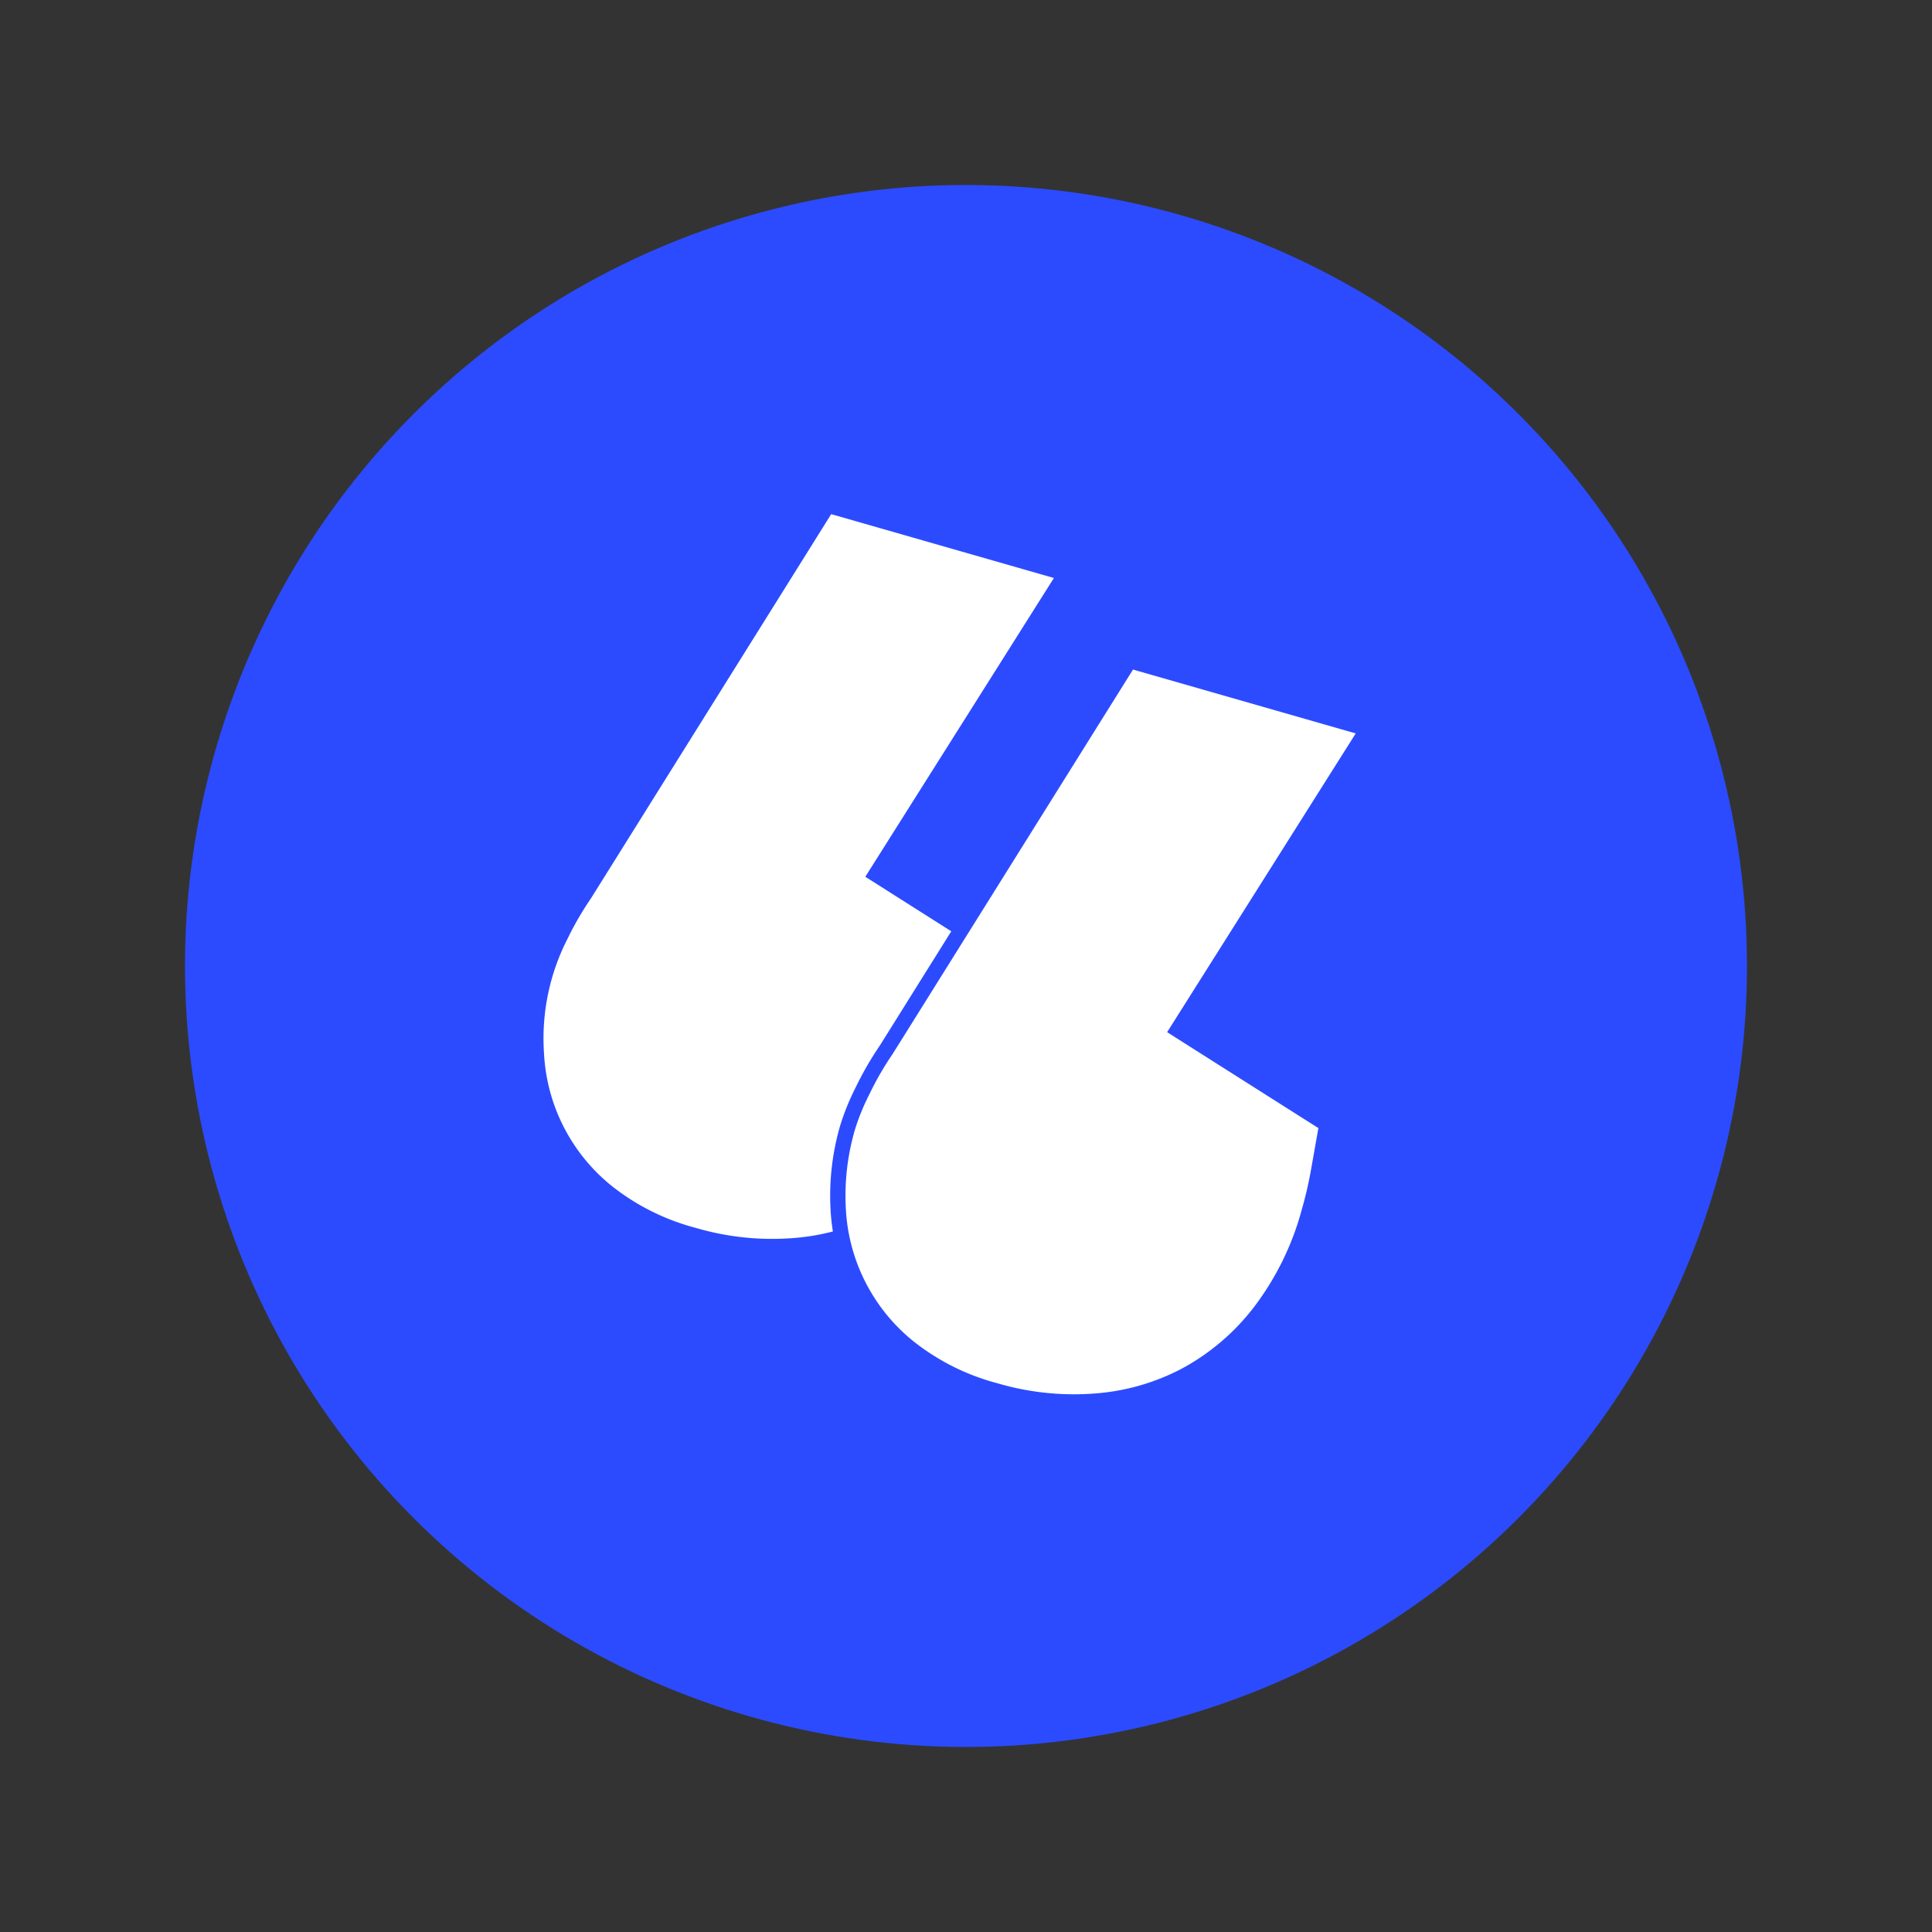
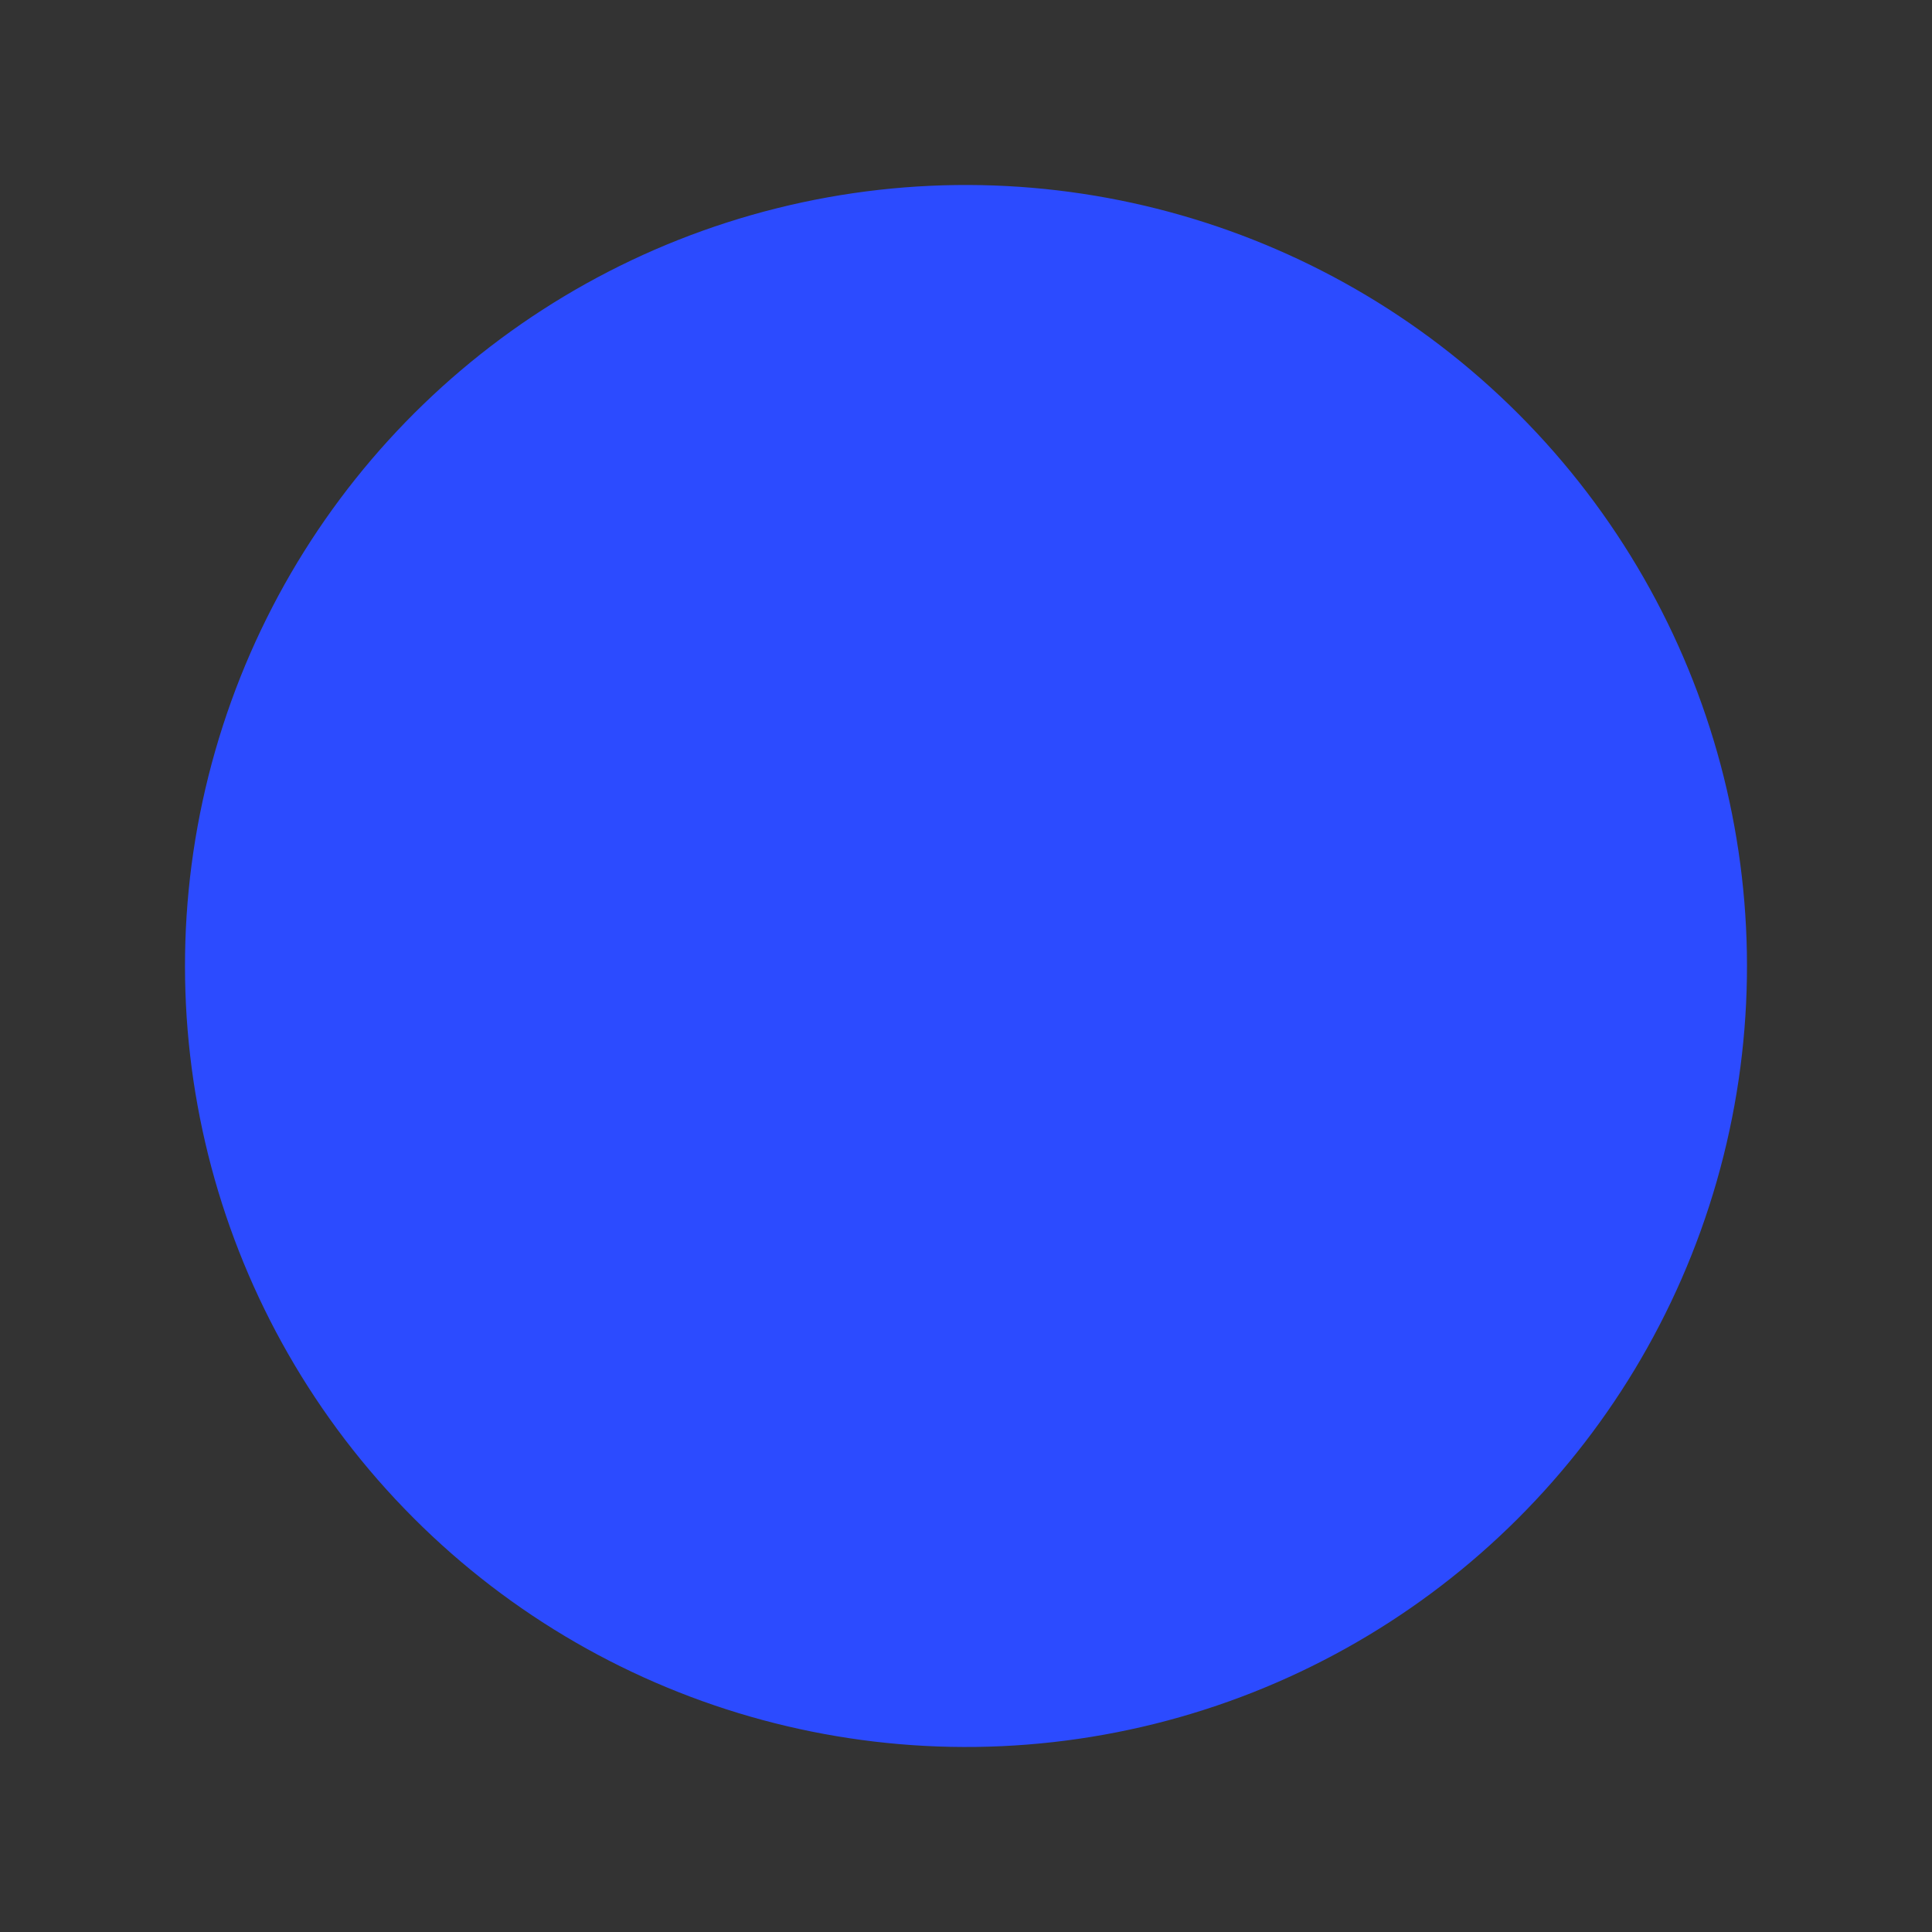
<svg xmlns="http://www.w3.org/2000/svg" width="126.164" height="126.164">
  <rect width="100%" height="100%" fill="#333333" stroke="none" />
  <defs>
    <style>.b{isolation:isolate}.c{fill:#fff;stroke:#2c4bff}</style>
  </defs>
  <g transform="rotate(16 13828.3 664.377)">
    <circle cx="51" cy="51" r="51" transform="translate(379.583 3829.583)" style="fill:#2c4bff" />
    <g class="b">
      <g class="b">
-         <path class="c" d="M418.352 3902.387a15.461 15.461 0 0 1-6.137-1.116 12.388 12.388 0 0 1-7.017-7.435 14.763 14.763 0 0 1-.605-7.9 20.817 20.817 0 0 1 .747-2.974l8.271-28.816h16.173l-6.507 22.309 11.061 3.252.328 3.115a26.061 26.061 0 0 1 .137 2.649 18.908 18.908 0 0 1-1.3 7.25 15.255 15.255 0 0 1-3.533 5.3 14.954 14.954 0 0 1-5.251 3.252 18.168 18.168 0 0 1-6.367 1.114Z" />
-         <path class="c" d="M440.095 3906.71a15.46 15.46 0 0 1-6.136-1.116 12.379 12.379 0 0 1-7.017-7.435 15.912 15.912 0 0 1-.884-5.3 15.241 15.241 0 0 1 .282-2.6 20.531 20.531 0 0 1 .742-2.974l8.272-28.816h16.174l-6.508 22.309 11.063 3.252q.187 1.765.326 3.115a25.991 25.991 0 0 1 .137 2.649 18.941 18.941 0 0 1-1.3 7.25 15.247 15.247 0 0 1-3.533 5.3 14.967 14.967 0 0 1-5.25 3.252 18.174 18.174 0 0 1-6.368 1.114Z" />
-       </g>
+         </g>
    </g>
  </g>
</svg>